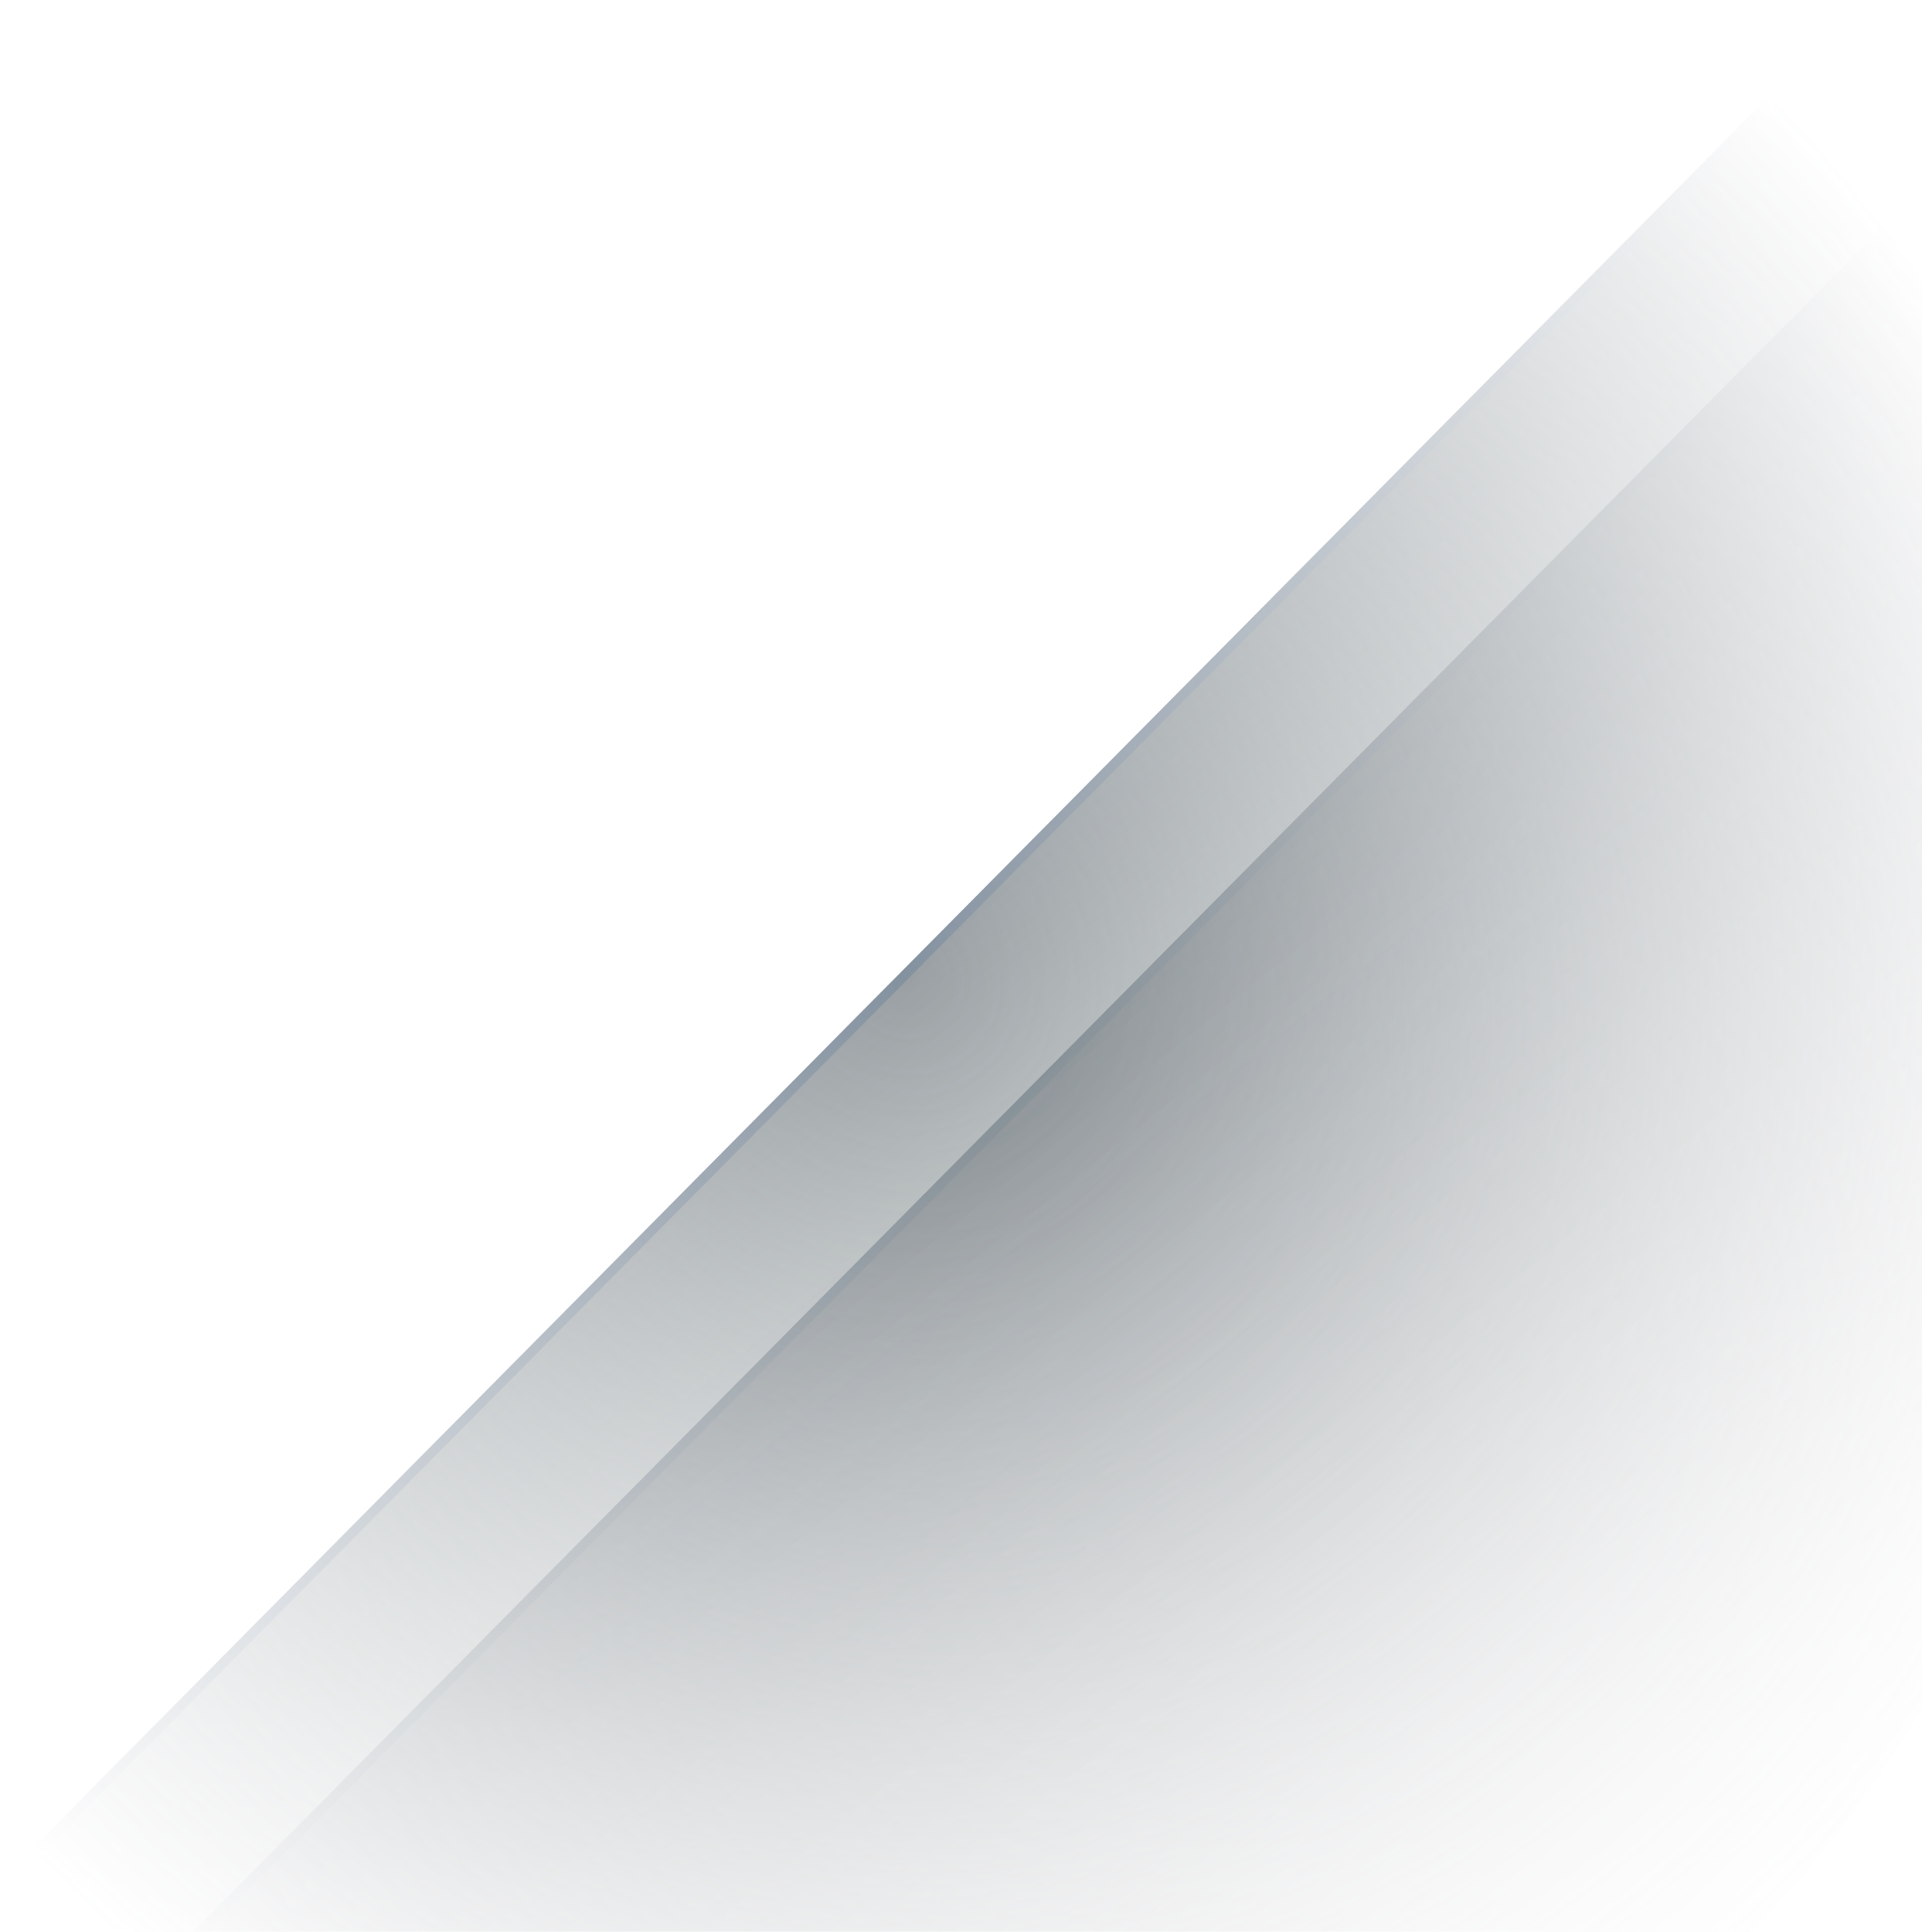
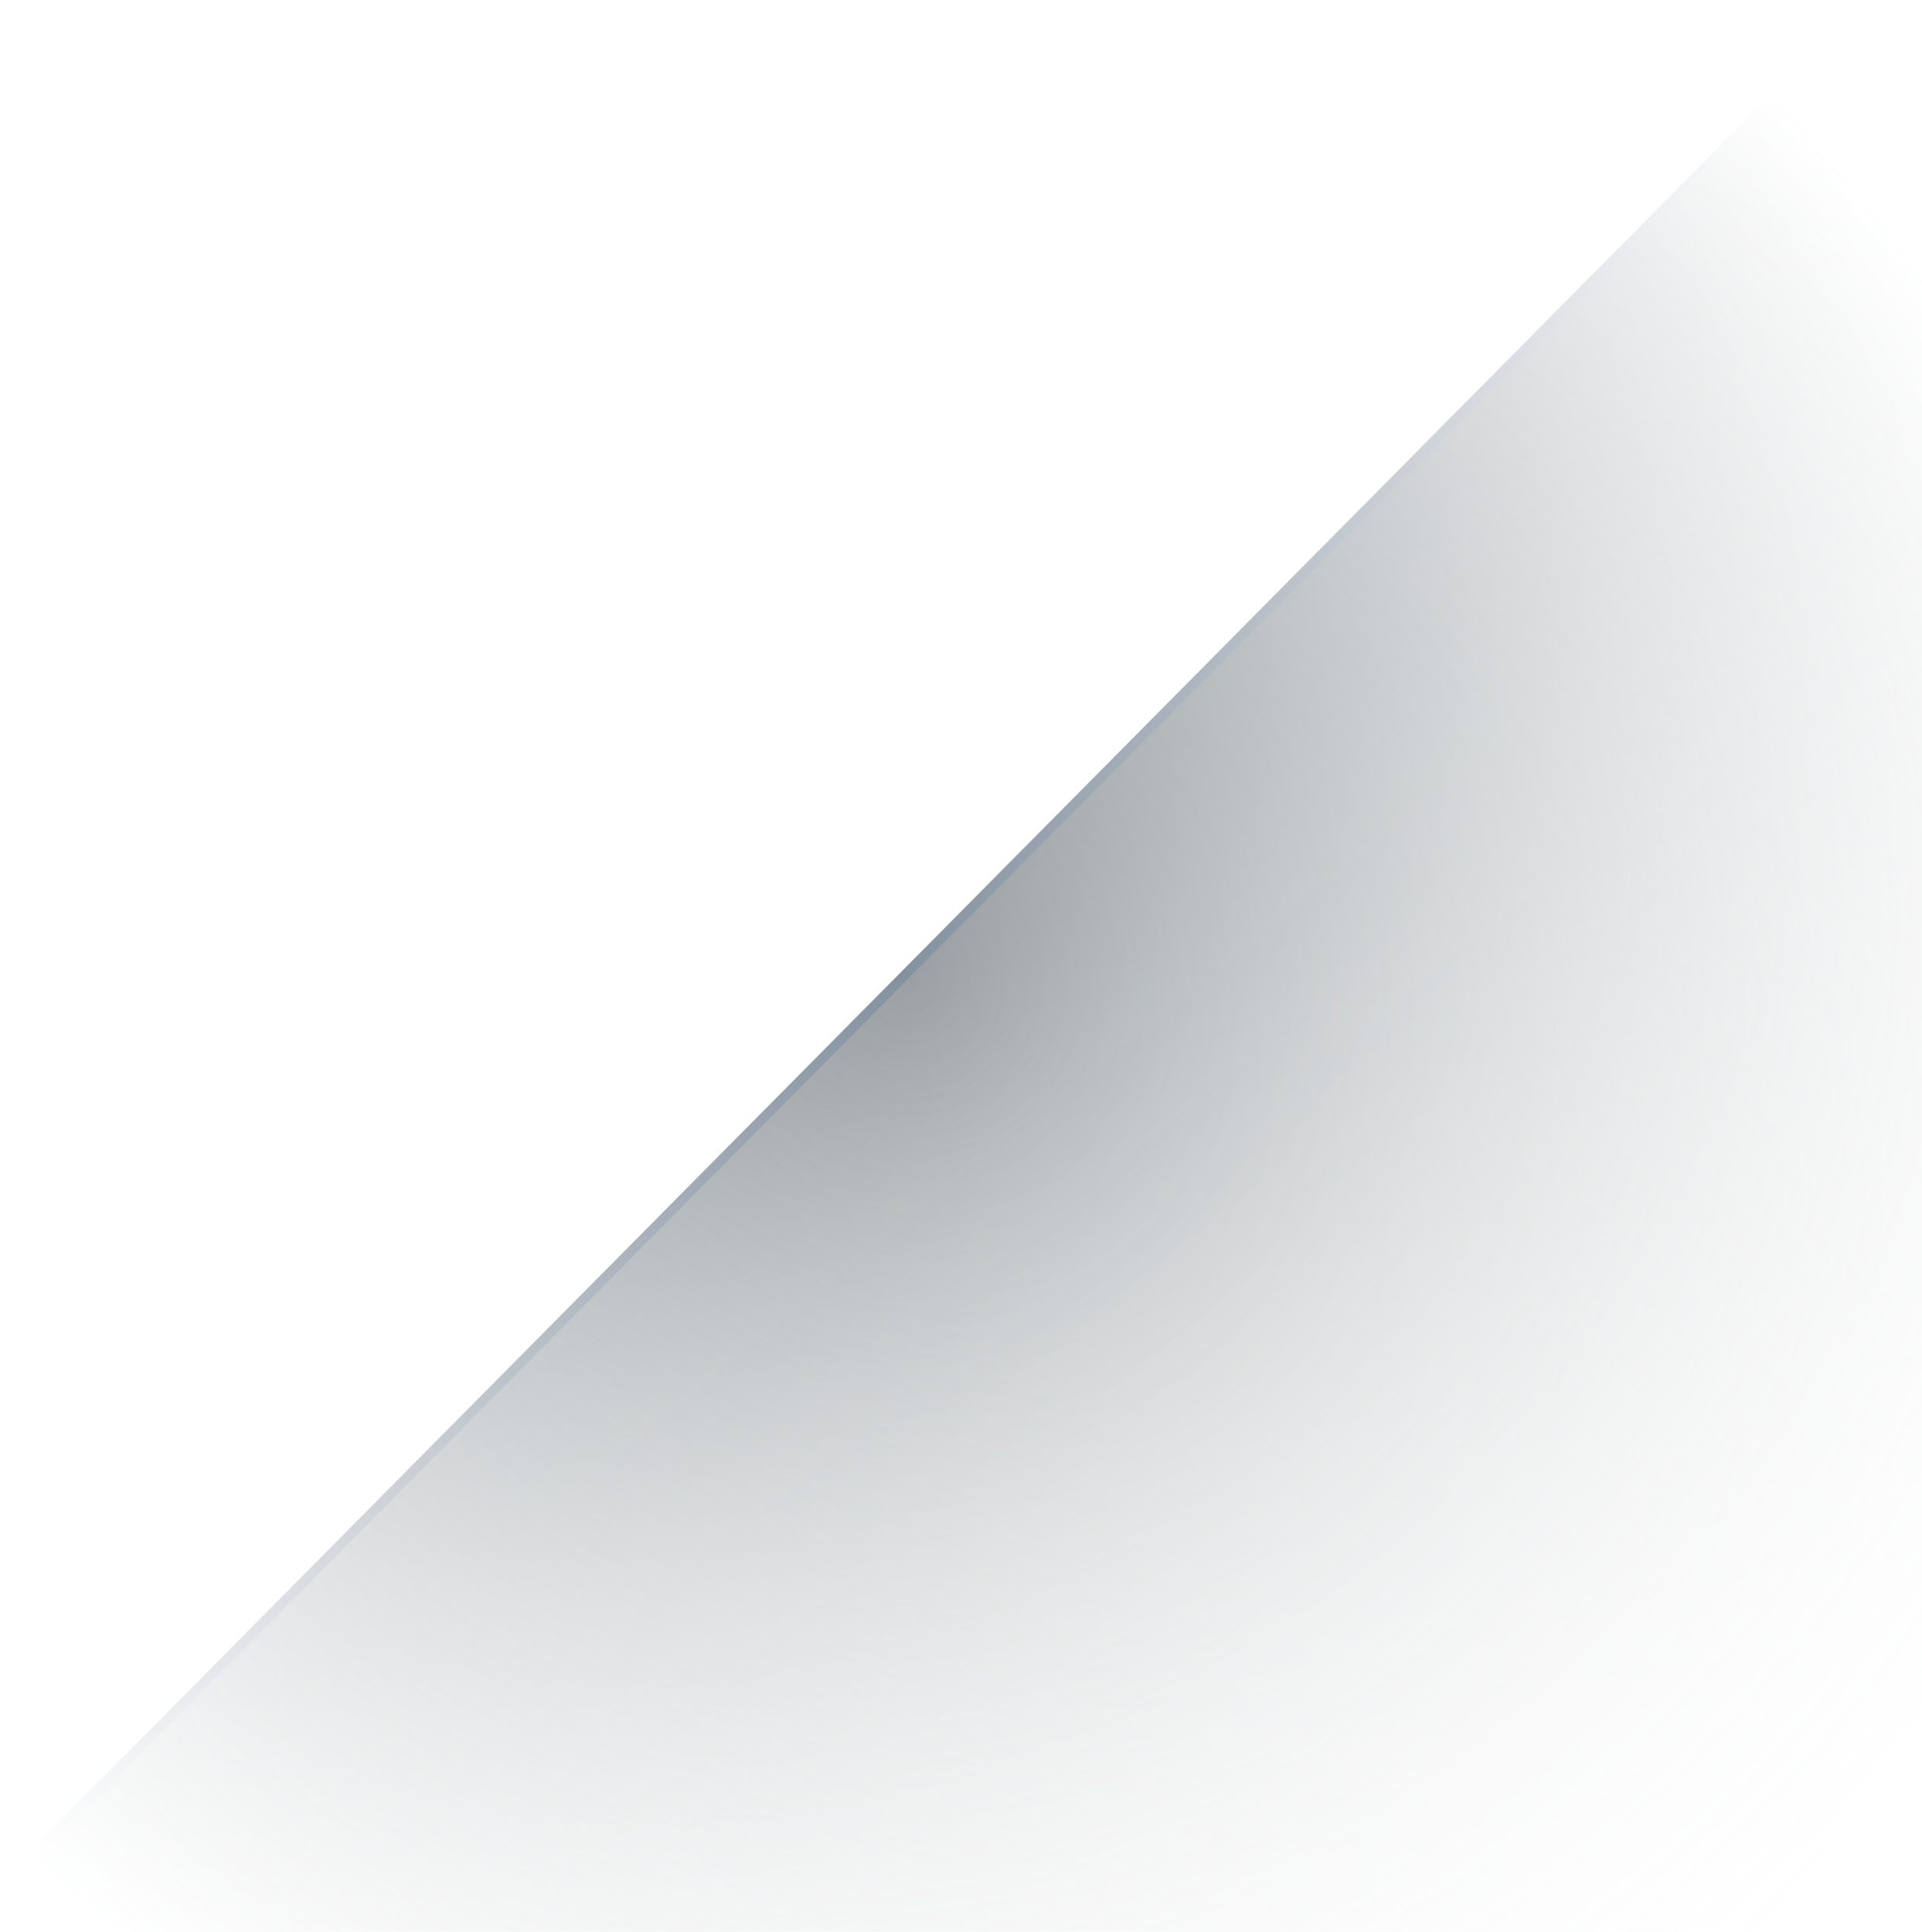
<svg xmlns="http://www.w3.org/2000/svg" width="985" height="990" viewBox="0 0 985 990" fill="none">
  <g clip-path="url(#clip0_3950_7244)">
    <mask id="mask0_3950_7244" style="mask-type:alpha" maskUnits="userSpaceOnUse" x="-162" y="-182" width="1251" height="1364">
      <ellipse cx="463.333" cy="500.333" rx="625" ry="681.667" fill="url(#paint0_radial_3950_7244)" />
    </mask>
    <g mask="url(#mask0_3950_7244)">
-       <path d="M1821.67 -744.667L-33.333 1127H1767.55L1821.67 -744.667Z" fill="url(#paint1_linear_3950_7244)" stroke="#84919F" stroke-width="5" />
      <path d="M1738.33 -786.333L-116.667 1085.33H1684.21L1738.33 -786.333Z" fill="url(#paint2_linear_3950_7244)" stroke="#84919F" stroke-width="5" />
    </g>
  </g>
  <defs>
    <radialGradient id="paint0_radial_3950_7244" cx="0" cy="0" r="1" gradientUnits="userSpaceOnUse" gradientTransform="translate(463.333 500.333) rotate(52.415) scale(685.968 631.066)">
      <stop stop-color="#D9D9D9" />
      <stop offset="1" stop-color="#D9D9D9" stop-opacity="0" />
    </radialGradient>
    <linearGradient id="paint1_linear_3950_7244" x1="344.674" y1="122.938" x2="1152.36" y2="1126.97" gradientUnits="userSpaceOnUse">
      <stop stop-color="#1F2A37" />
      <stop offset="1" stop-color="#D9D9D9" stop-opacity="0" />
    </linearGradient>
    <linearGradient id="paint2_linear_3950_7244" x1="261.34" y1="81.272" x2="1069.02" y2="1085.3" gradientUnits="userSpaceOnUse">
      <stop stop-color="#1F2F37" />
      <stop offset="1" stop-color="#D9D9D9" stop-opacity="0" />
    </linearGradient>
    <clipPath id="clip0_3950_7244">
      <rect width="985" height="990" fill="white" />
    </clipPath>
  </defs>
</svg>